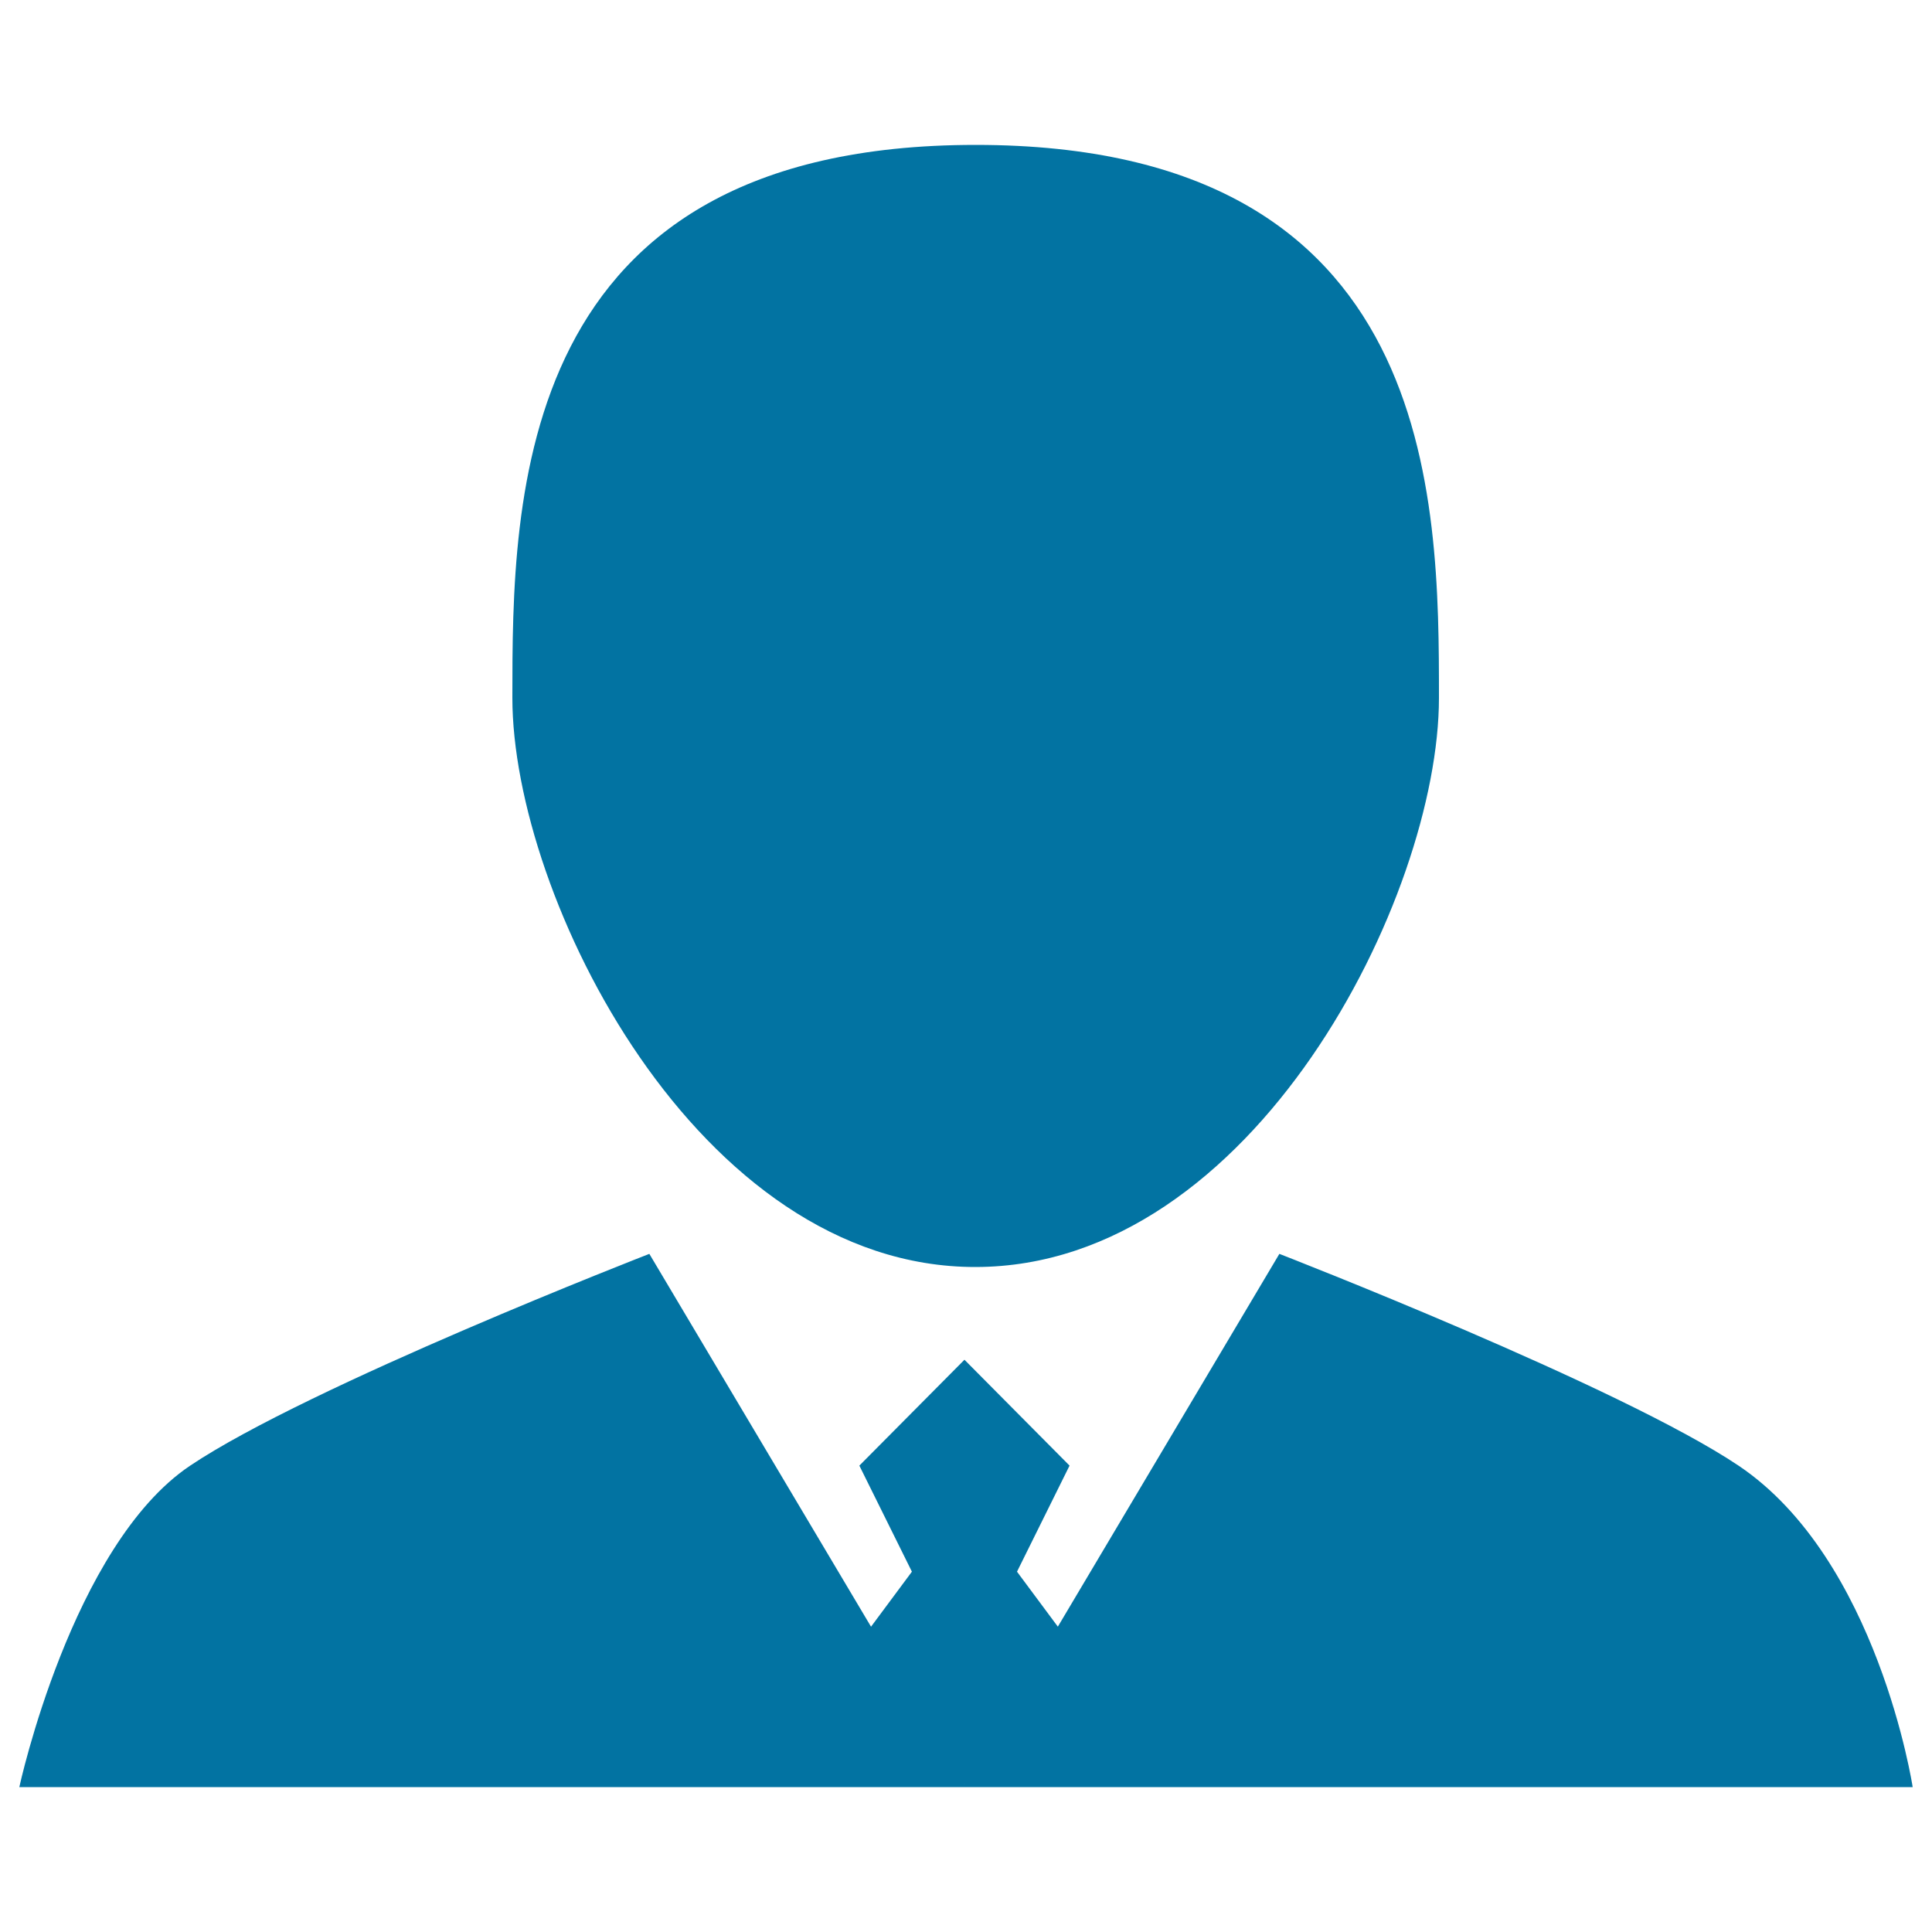
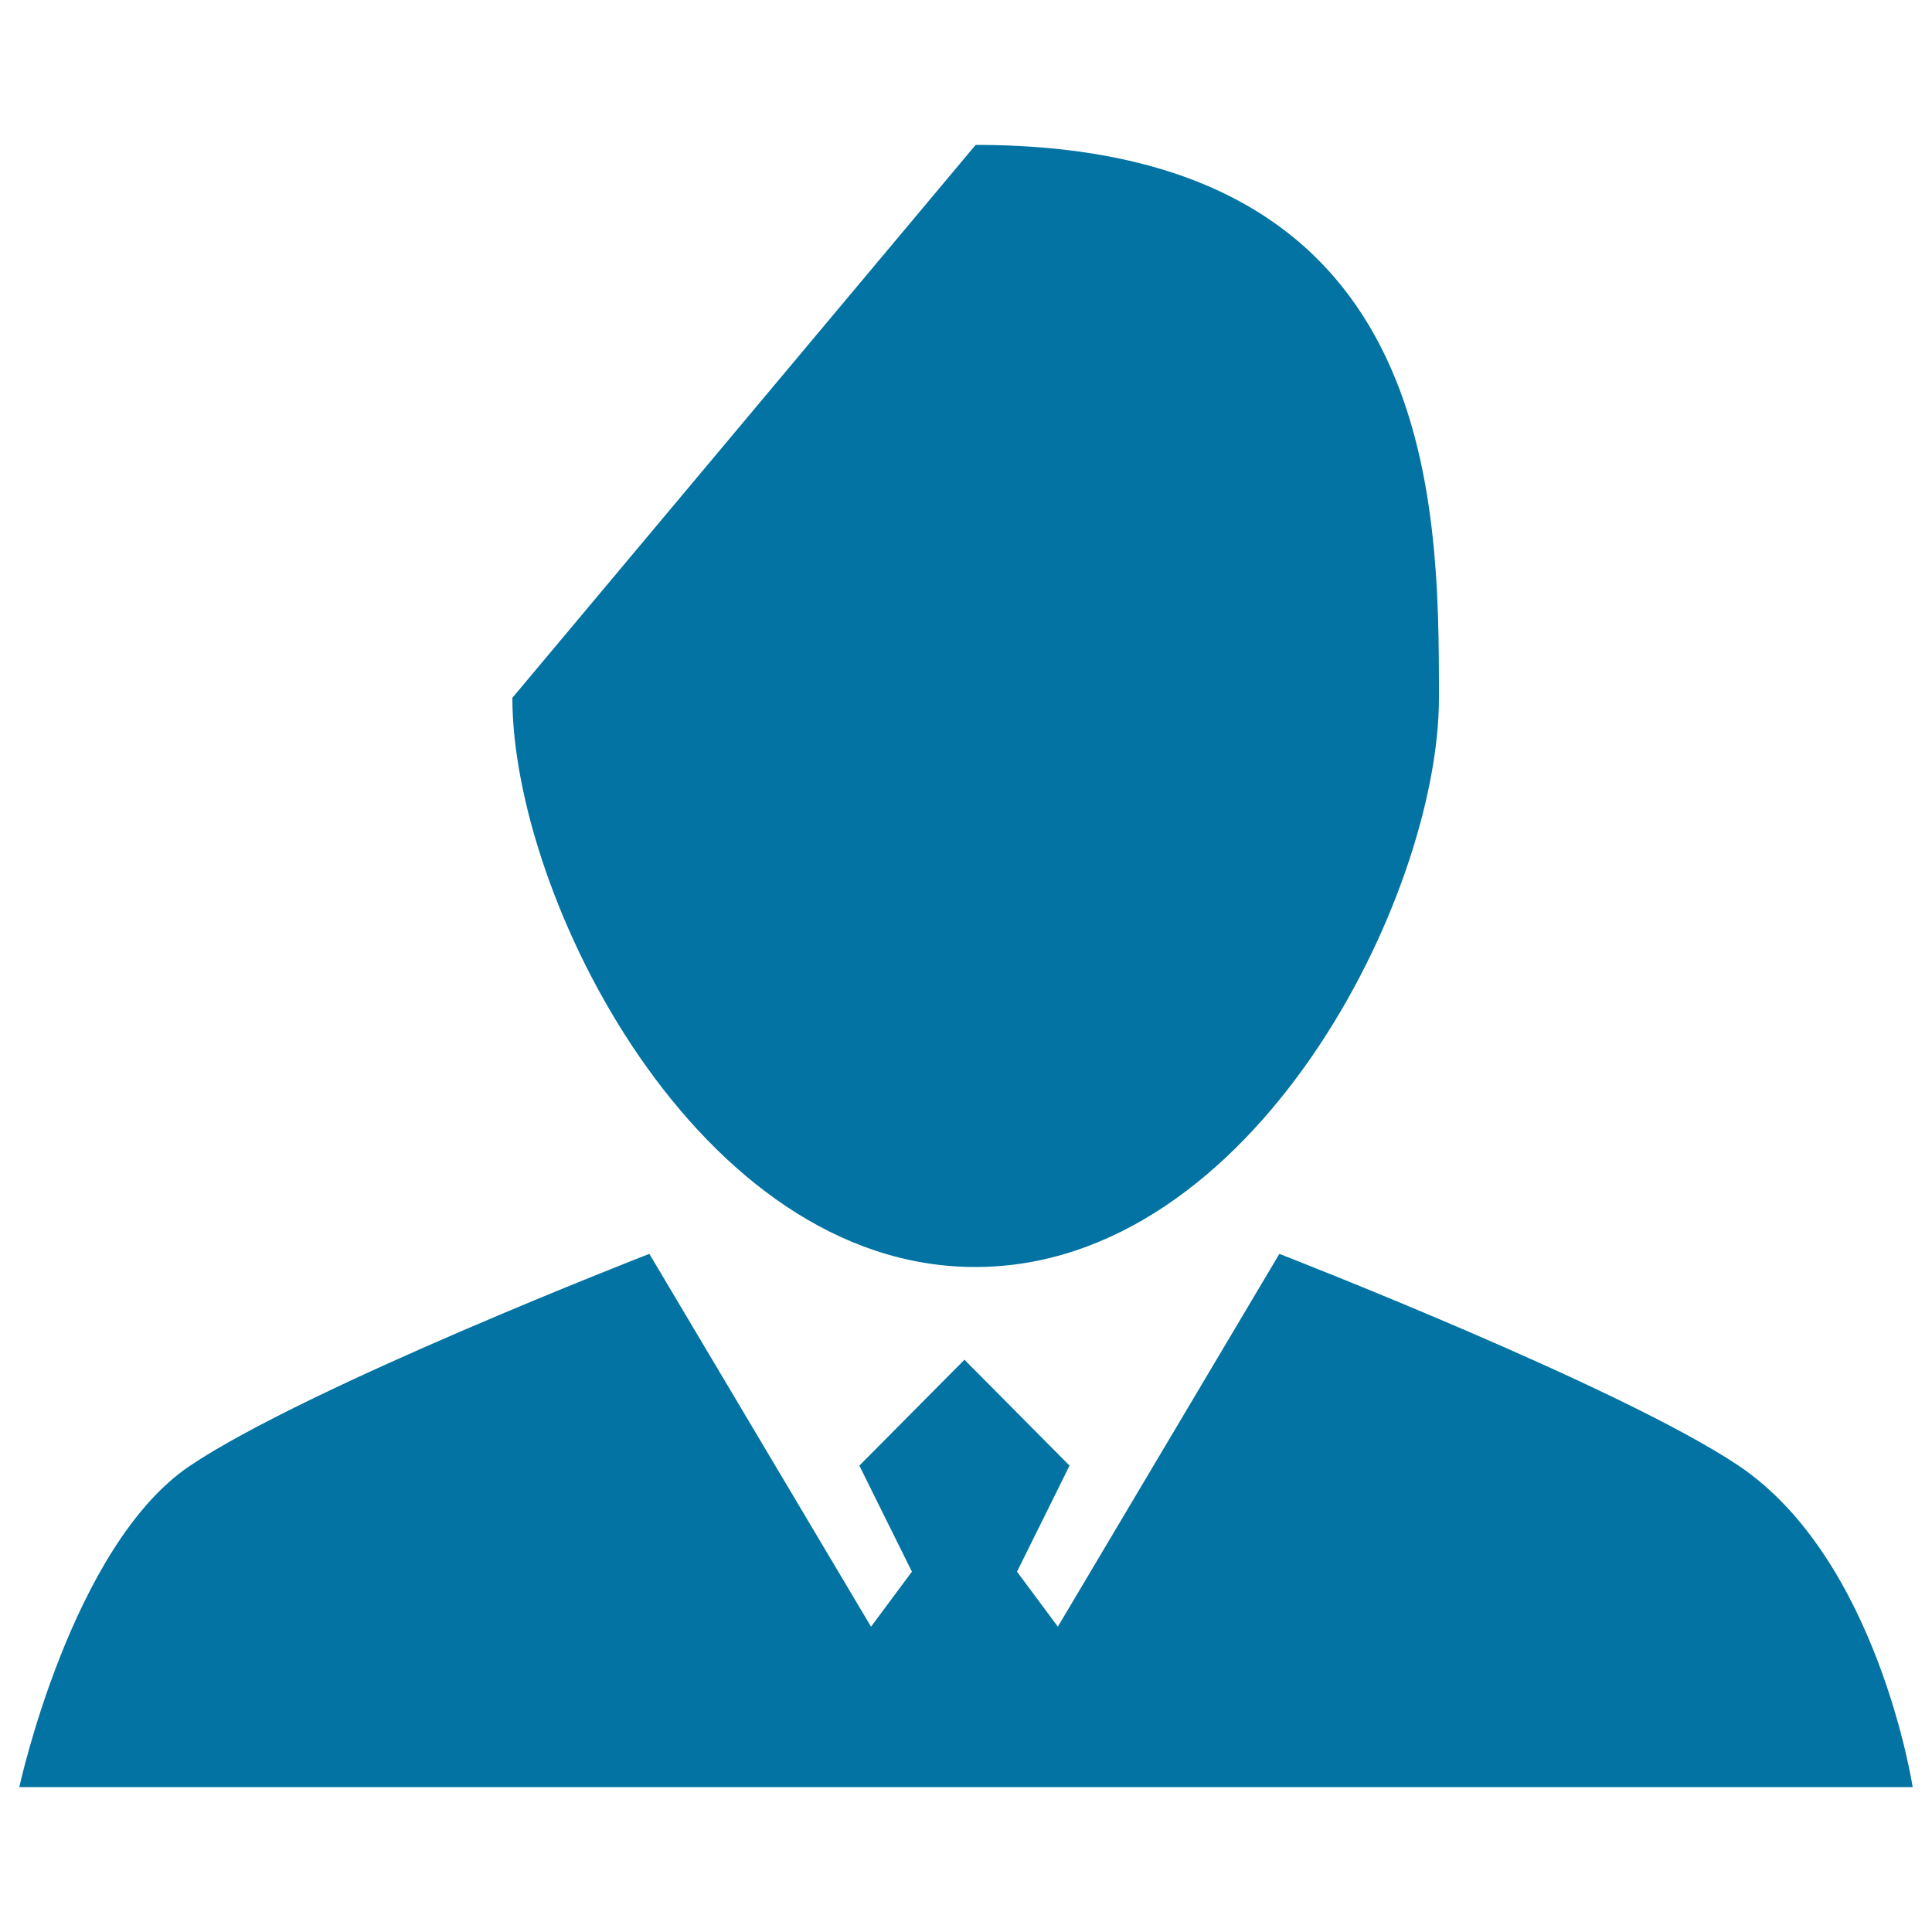
<svg xmlns="http://www.w3.org/2000/svg" viewBox="0 0 1000 1000" style="fill:#0273a2">
  <title>Customer Service Priority SVG icon</title>
-   <path d="M499.2,923.3L336.1,649c0,0-176.5,68.5-237.8,109.7C37.1,799.9,10,925,10,925h980c0,0-18-117.8-90-166.3C838.7,717.5,662.2,649,662.2,649L499.2,923.3z M499.2,703.8l-54.4,54.8l27.2,54.9l-81.5,109.7h217.4l-81.5-109.7l27.2-54.9L499.2,703.8z M505,75c239.4,0,239.8,183.2,239.8,286.2c0,103-95.9,294.4-239.8,294.6C361.1,656,265.2,464.2,265.2,361.2C265.2,258.2,265.6,75,505,75z" />
+   <path d="M499.2,923.3L336.1,649c0,0-176.5,68.5-237.8,109.7C37.1,799.9,10,925,10,925h980c0,0-18-117.8-90-166.3C838.7,717.5,662.2,649,662.2,649L499.2,923.3z M499.2,703.8l-54.4,54.8l27.2,54.9l-81.5,109.7h217.4l-81.5-109.7l27.2-54.9L499.2,703.8z M505,75c239.4,0,239.8,183.2,239.8,286.2c0,103-95.9,294.4-239.8,294.6C361.1,656,265.2,464.2,265.2,361.2z" />
</svg>